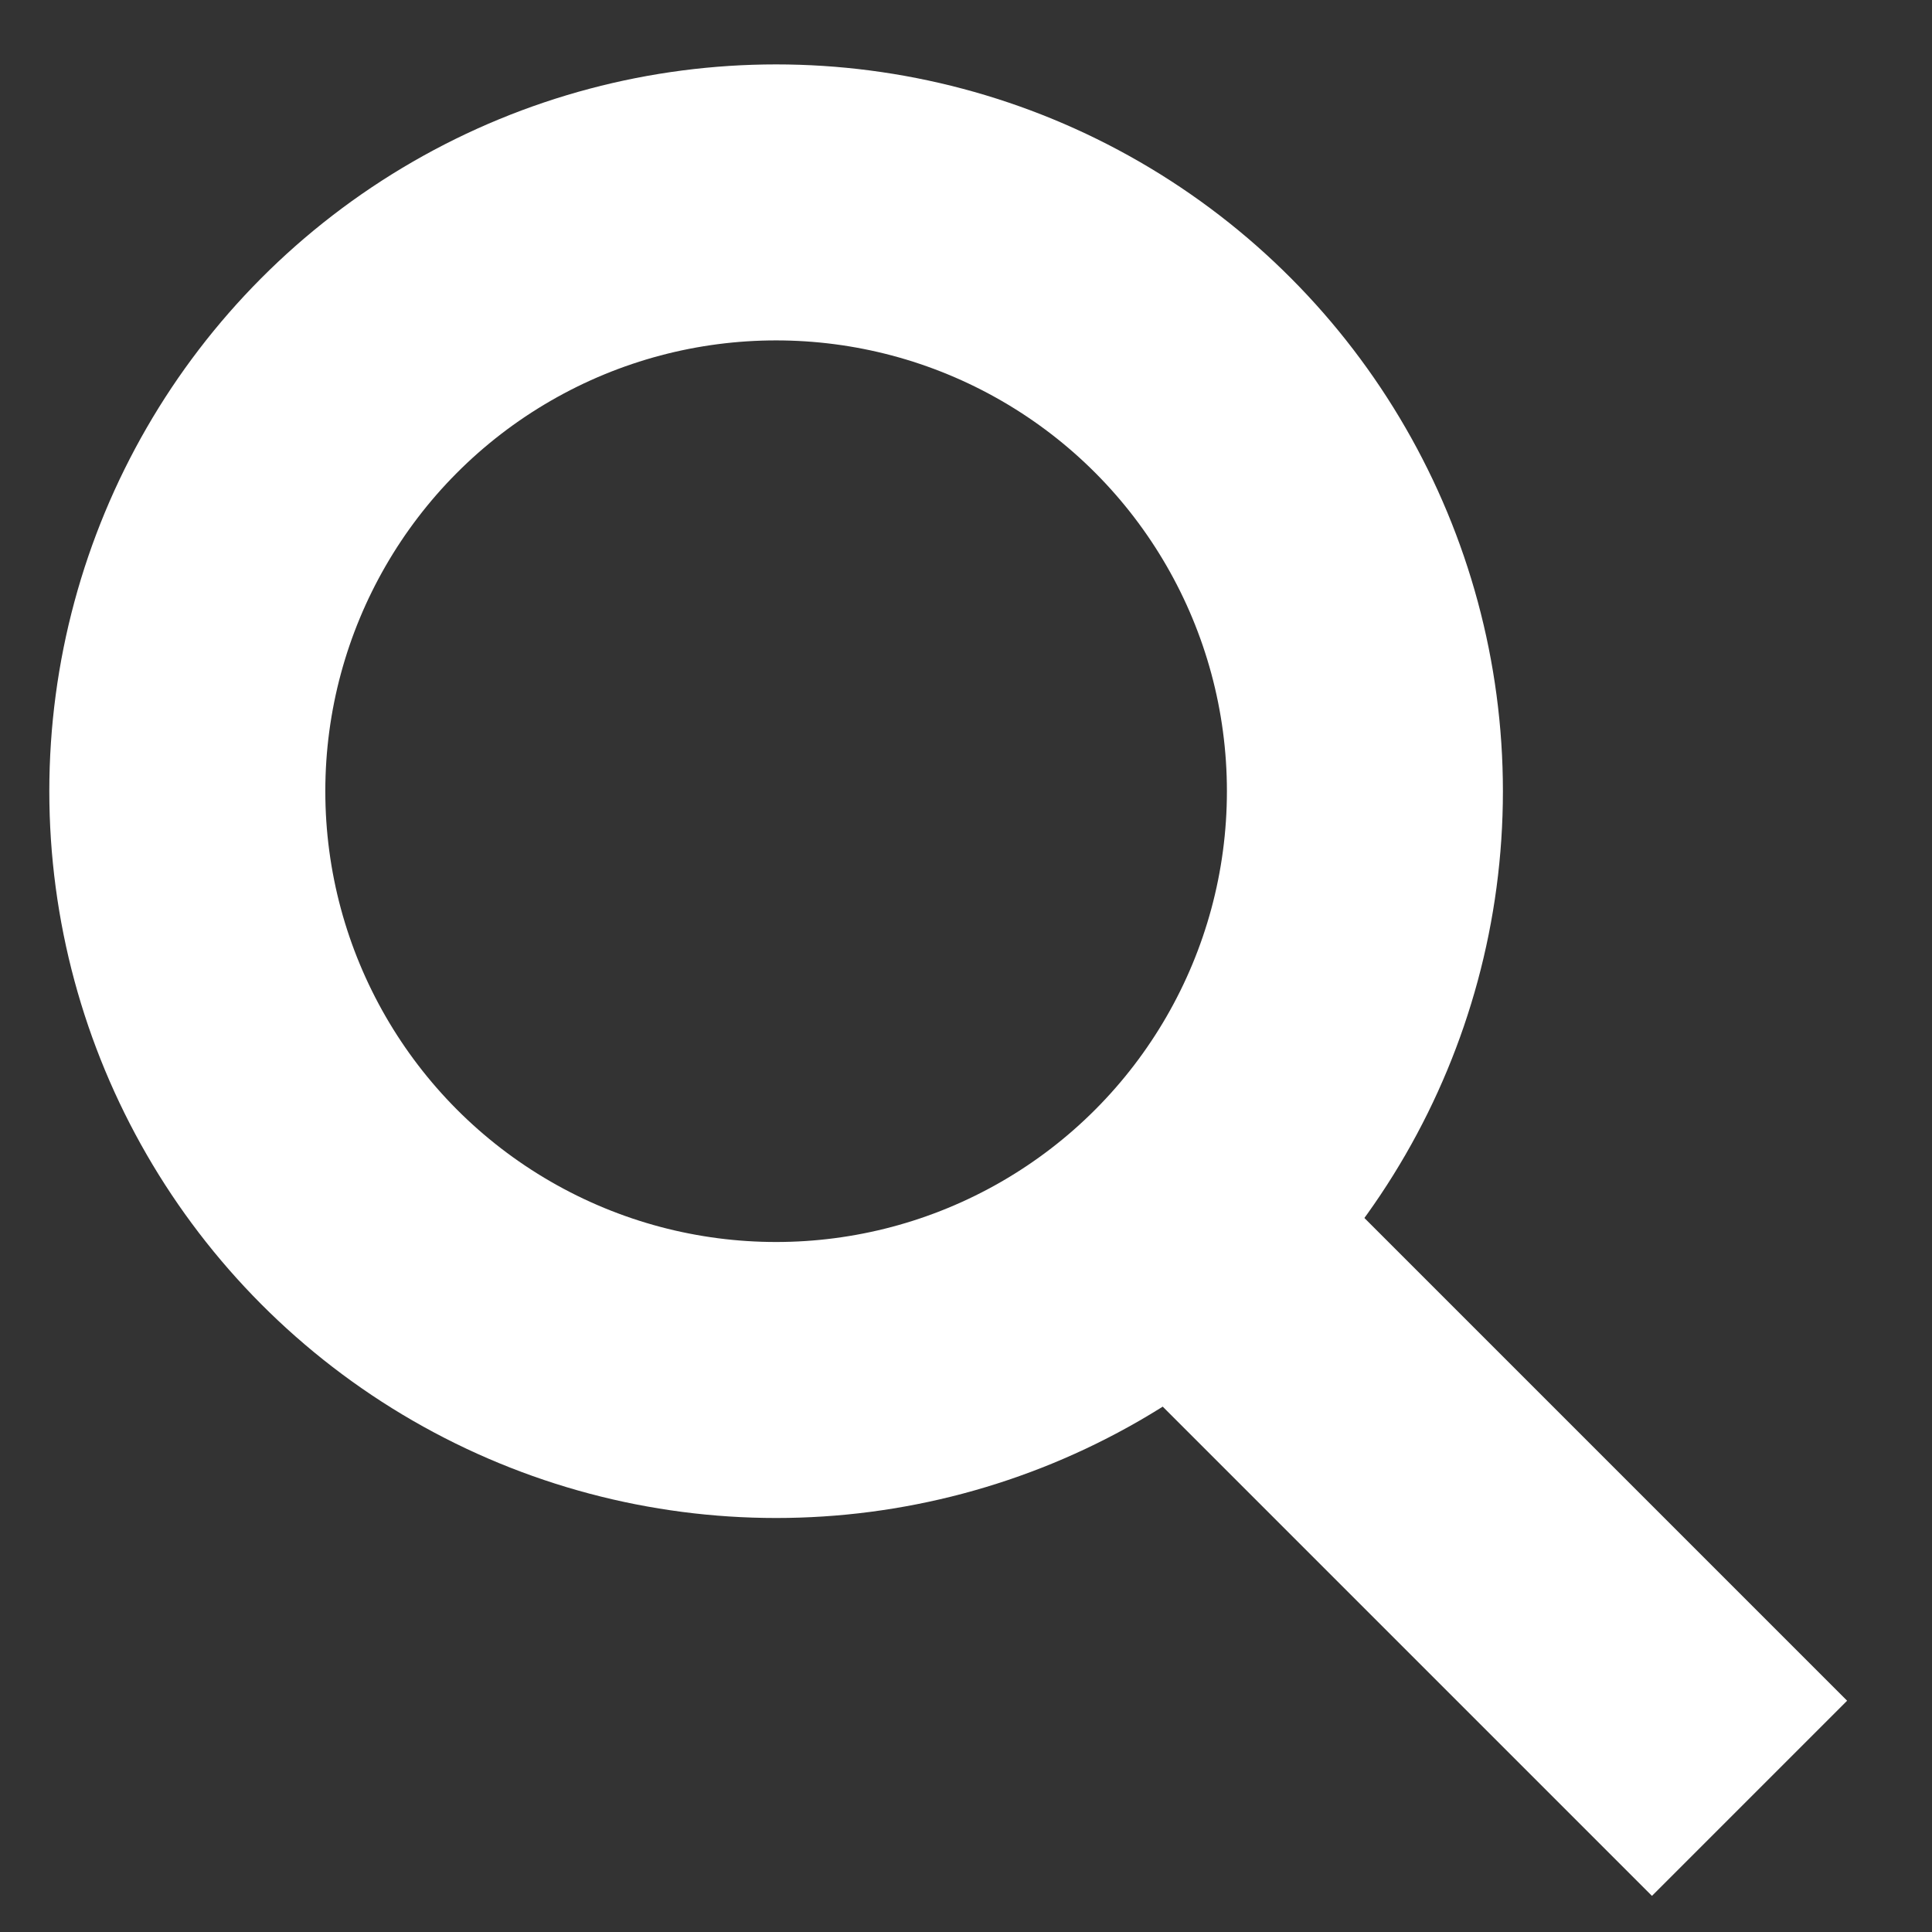
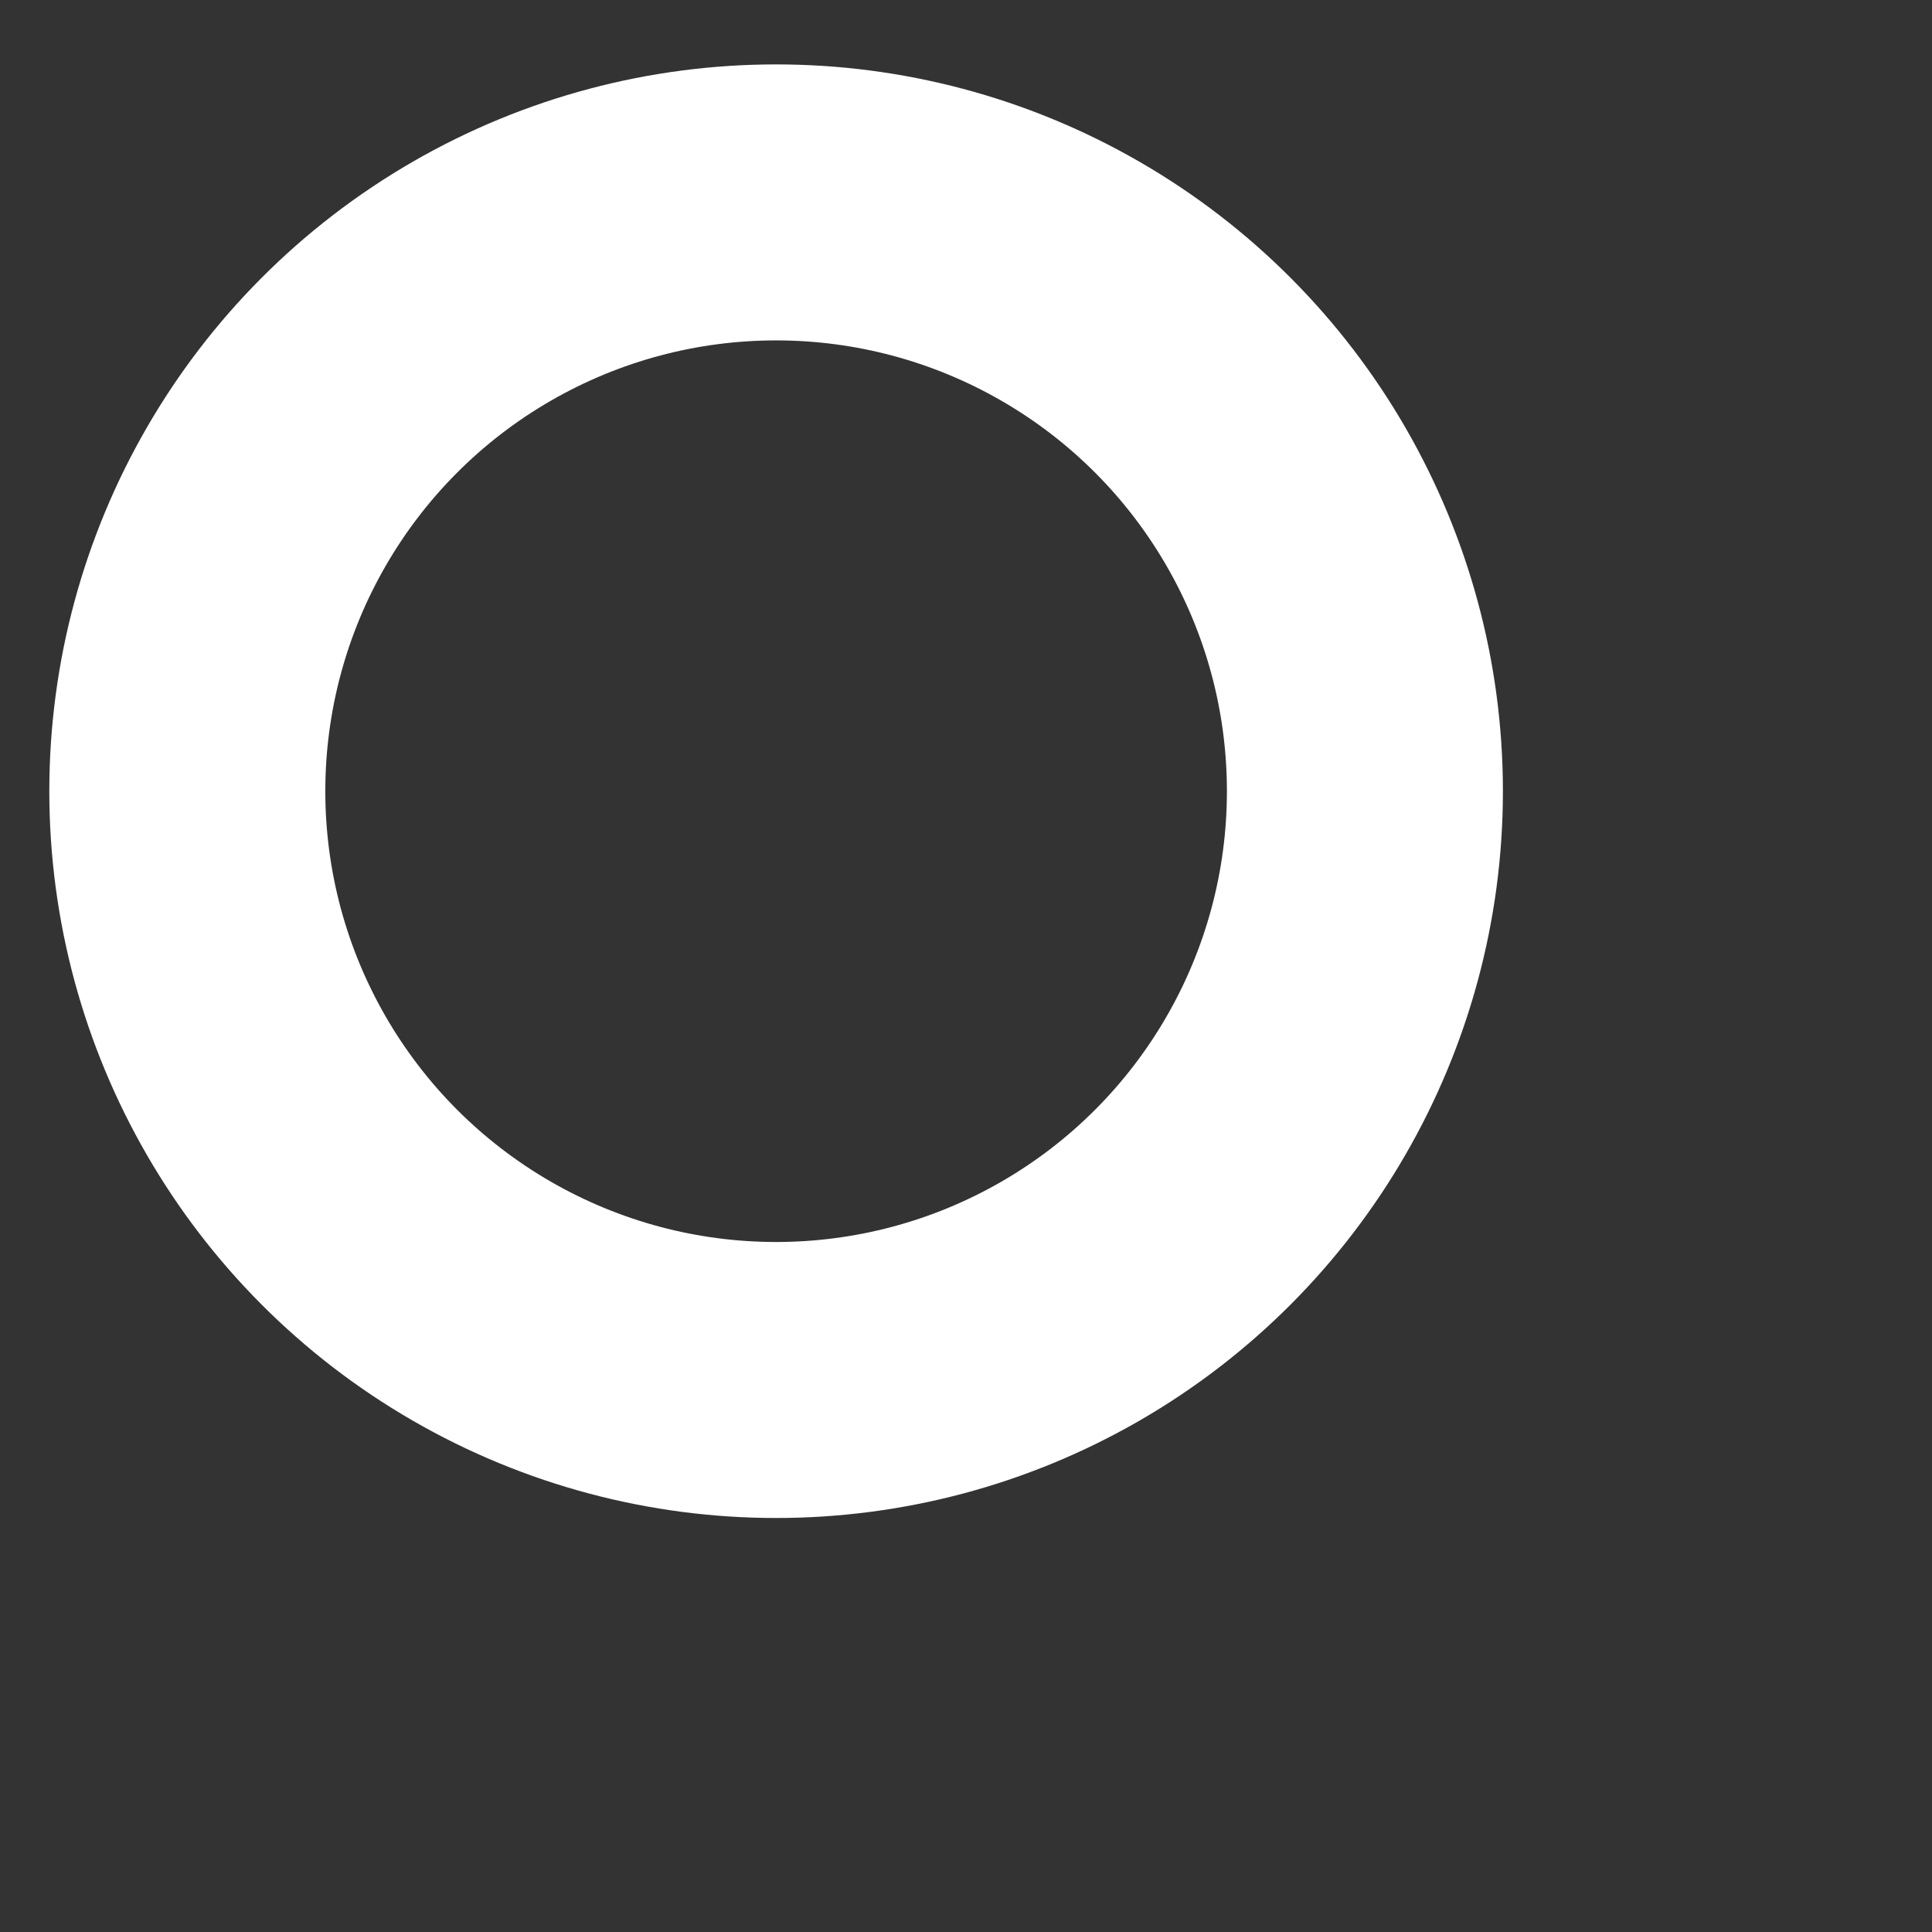
<svg xmlns="http://www.w3.org/2000/svg" width="21" height="21" viewBox="0 0 21 21" fill="none">
  <rect x="0" y="0" width="21" height="21" fill="#333333" stroke="none" />
  <circle cx="8.436" cy="8.6" r="6.4" stroke="white" stroke-width="3" stroke-linecap="square" stroke-linejoin="round" />
-   <path d="M12.836 13.366L17.956 18.486" stroke="white" stroke-width="3" stroke-linecap="square" stroke-linejoin="round" />
</svg>